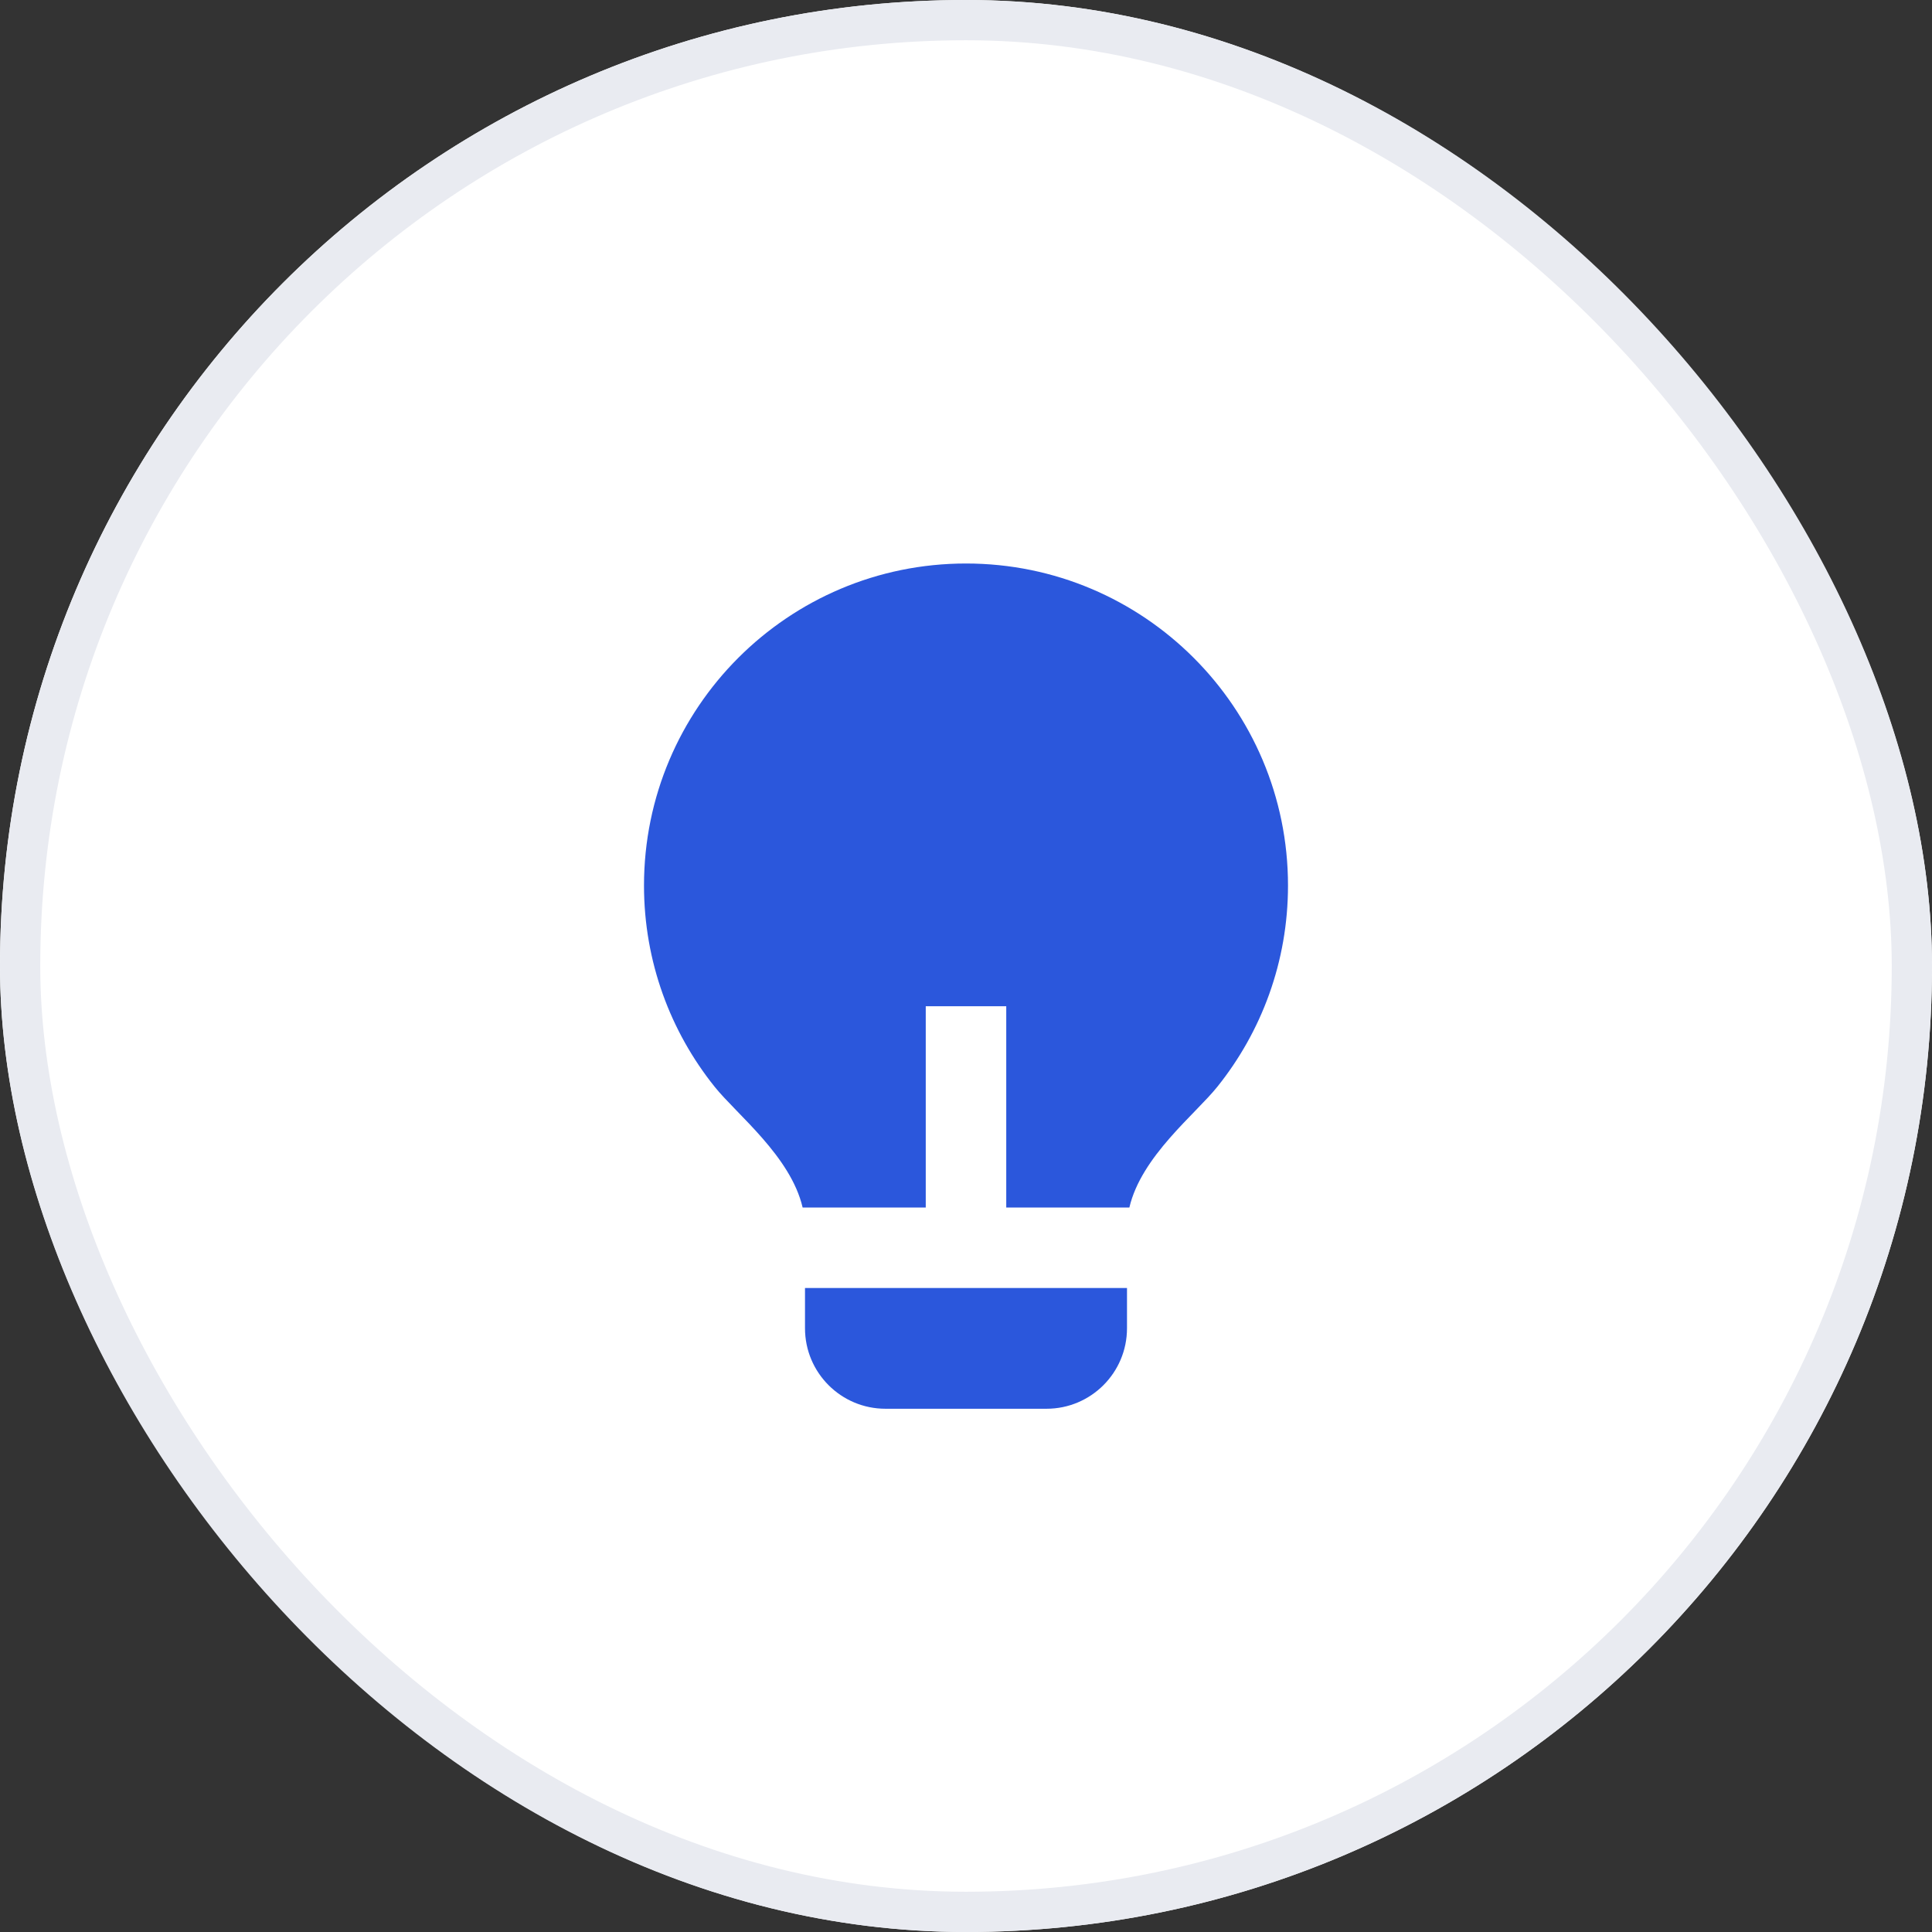
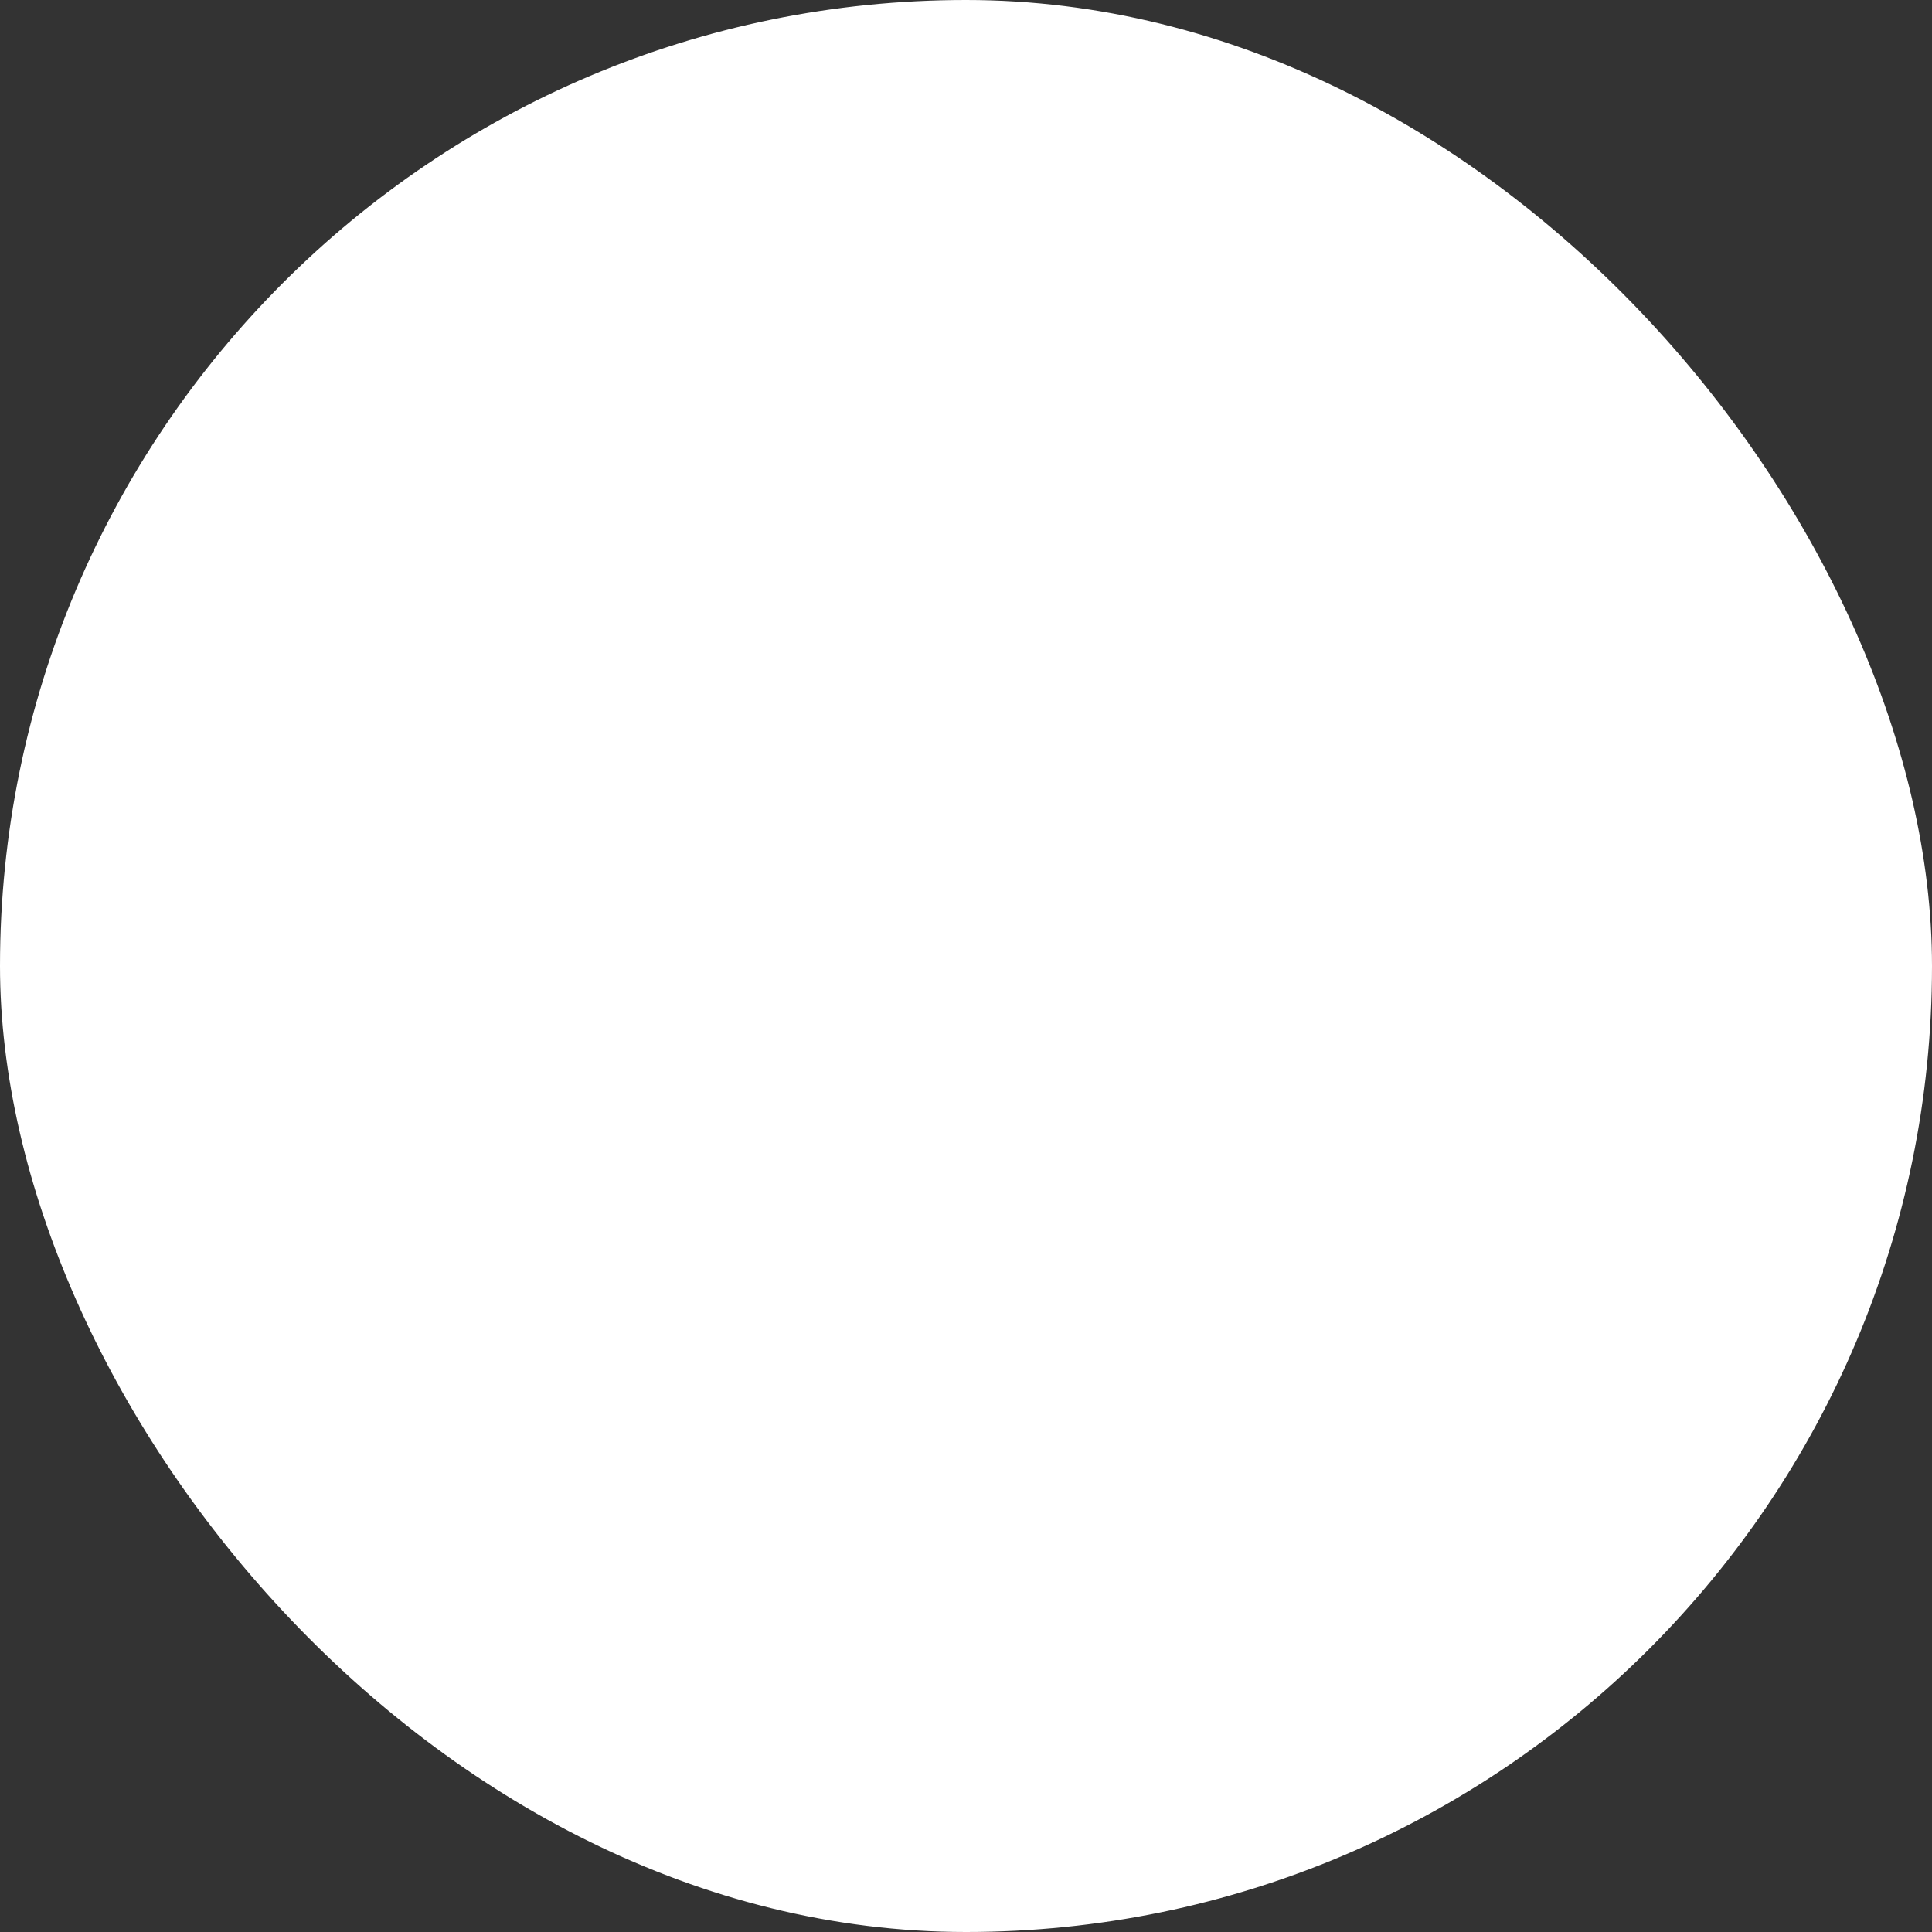
<svg xmlns="http://www.w3.org/2000/svg" width="48" height="48" viewBox="0 0 48 48" fill="none">
  <rect x="0" y="0" width="48" height="48" fill="#333333" stroke="none" />
  <rect width="48" height="48" rx="24" fill="white" />
-   <rect x="0.5" y="0.5" width="47" height="47" rx="23.5" stroke="#E9EBF1" />
-   <path d="M23 30H19.941C19.644 28.727 18.304 27.686 17.754 26.999C16.657 25.63 16 23.892 16 22C16 17.582 19.582 14 24 14C28.418 14 32 17.582 32 22C32 23.892 31.343 25.631 30.244 27.001C29.694 27.687 28.356 28.728 28.059 30H25V25H23V30ZM28 32V33C28 34.105 27.105 35 26 35H22C20.895 35 20 34.105 20 33V32H28Z" fill="#2B57DC" />
</svg>